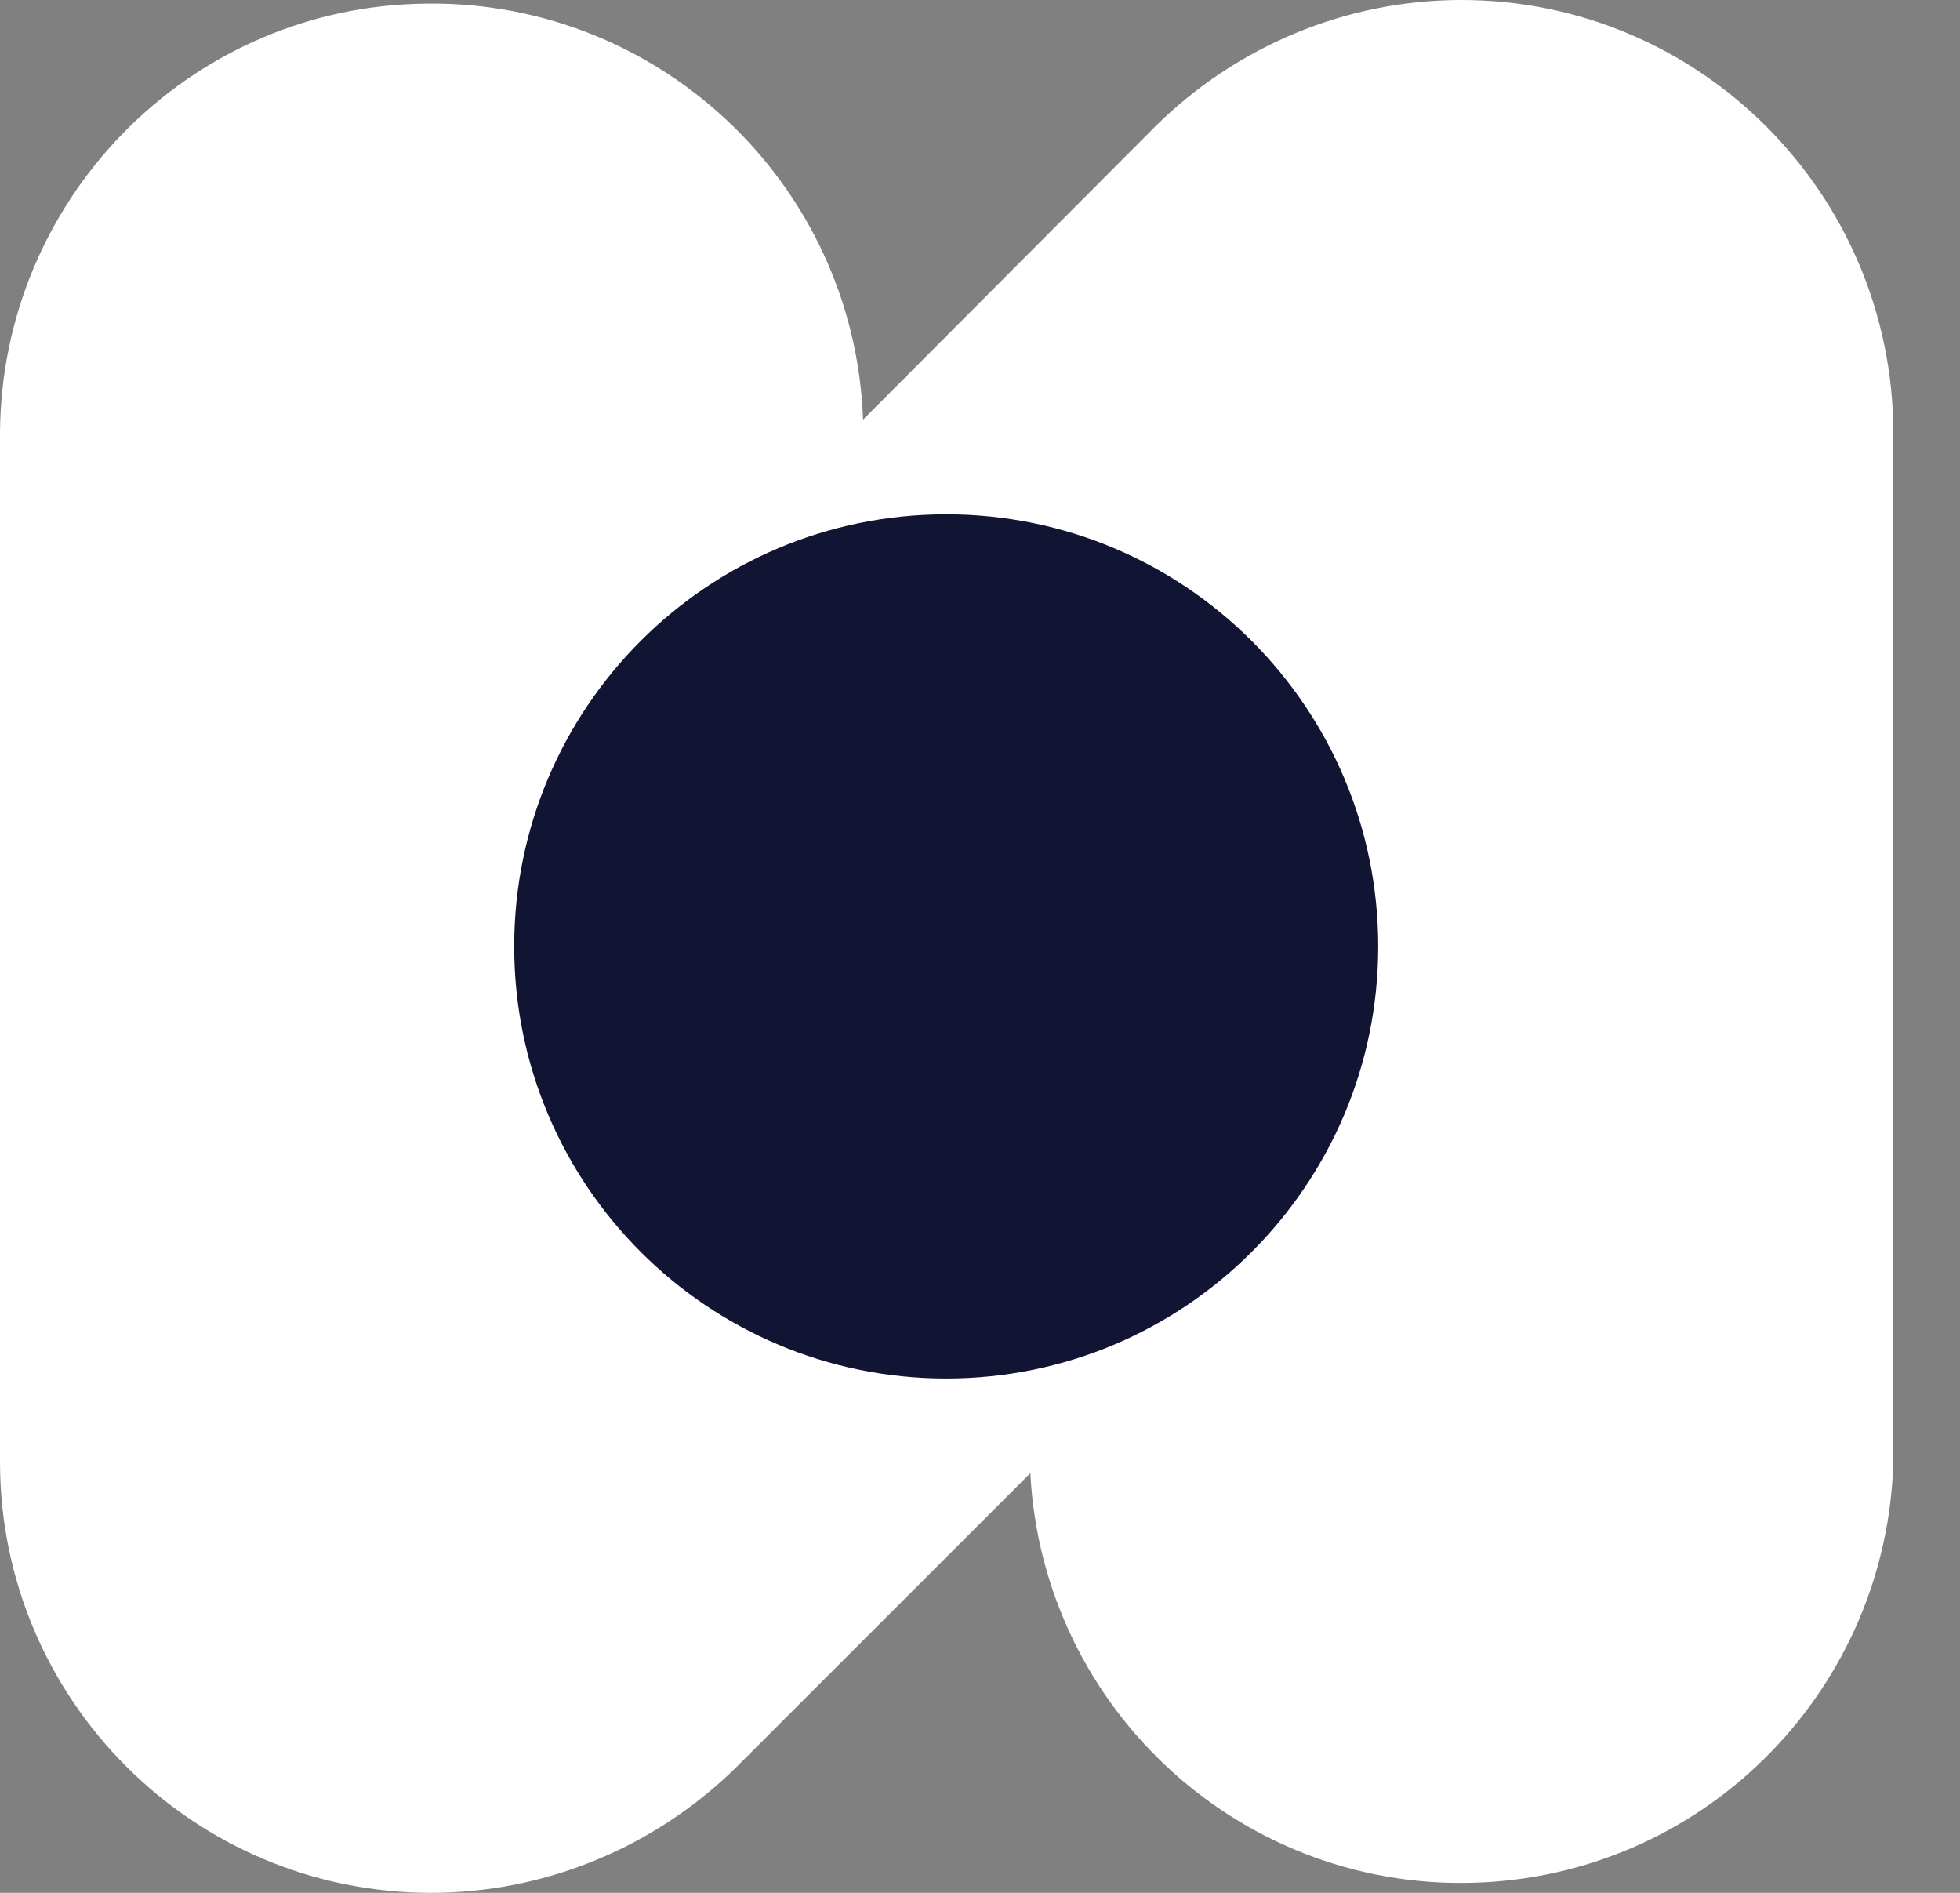
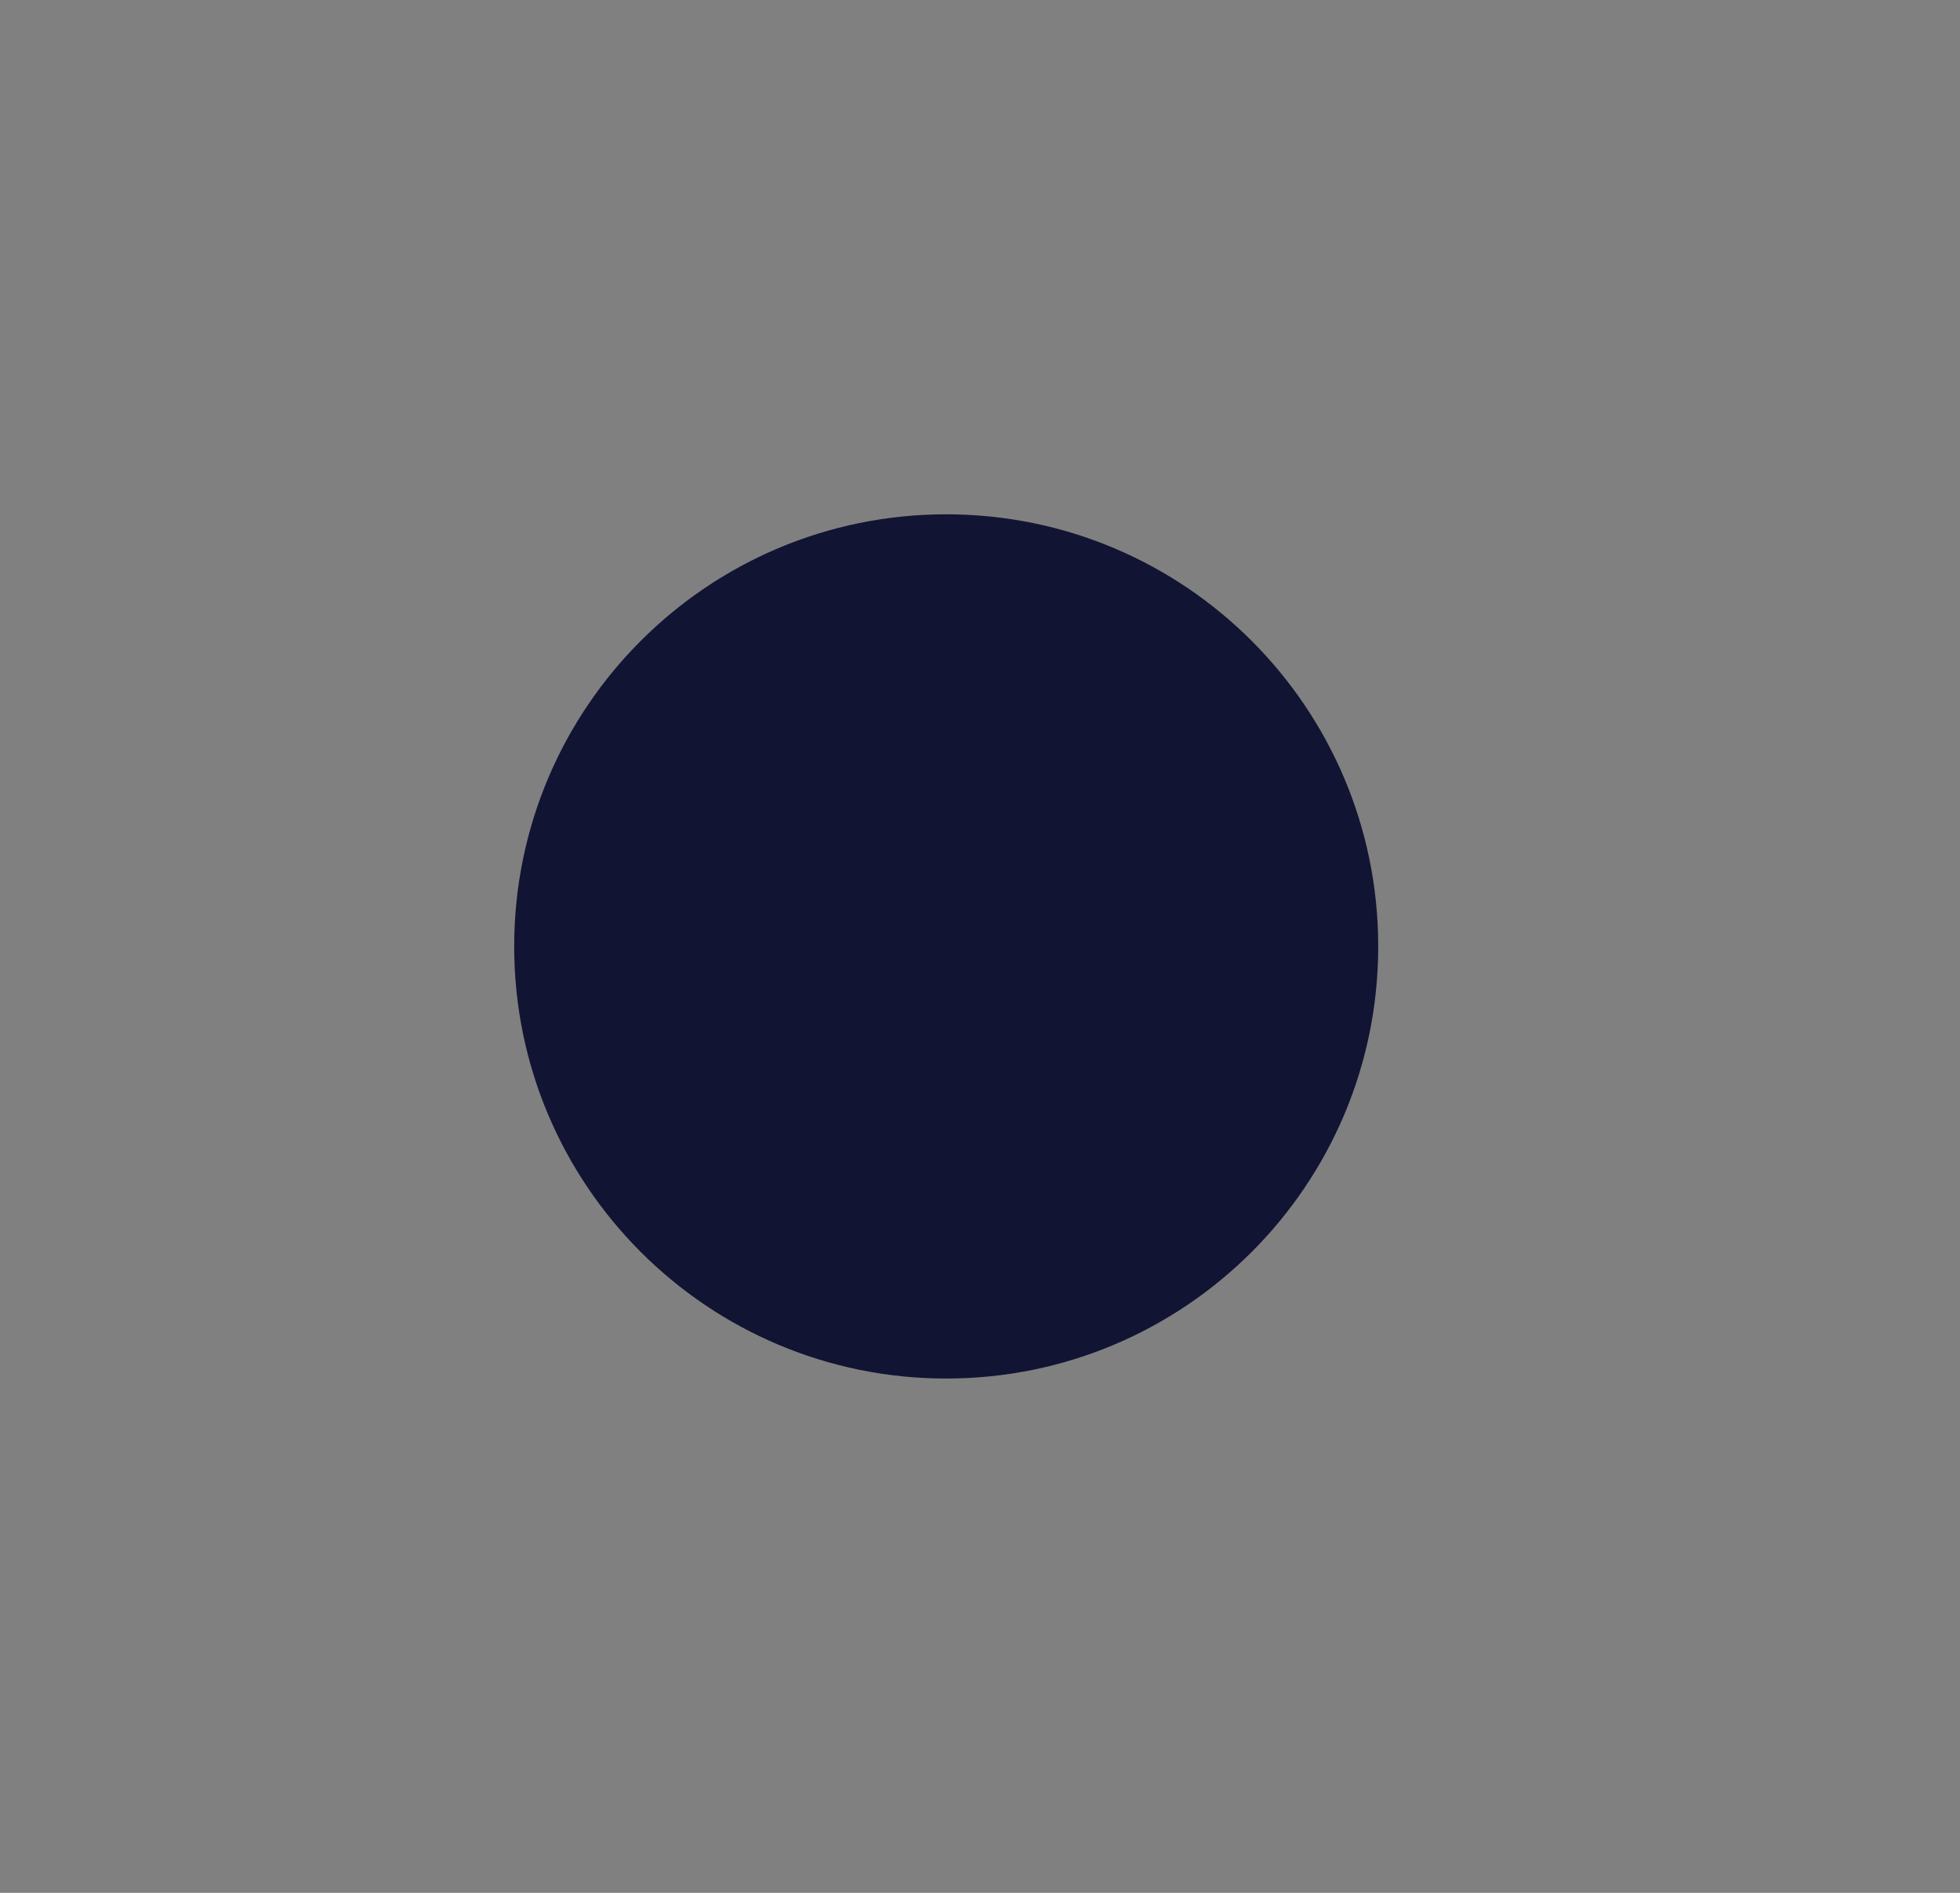
<svg xmlns="http://www.w3.org/2000/svg" width="29" height="28" viewBox="0 0 29 28" fill="none">
  <rect x="0" y="0" width="29" height="28" fill="#808080" stroke="none" />
-   <path d="M12.77 6.208C12.642 2.687 9.687 -0.071 6.152 0.057C2.743 0.17 0.028 2.97 0 6.392V21.622C0 25.143 2.857 28 6.378 28C8.075 28 9.701 27.321 10.903 26.133L15.245 21.792C15.428 25.313 18.426 28.028 21.948 27.845C25.285 27.675 27.929 24.96 28.014 21.608V6.392C28 2.857 25.143 0 21.622 0C19.925 0 18.299 0.679 17.097 1.867L12.77 6.208Z" fill="white" />
  <path d="M14 20.392C17.53 20.392 20.392 17.53 20.392 14C20.392 10.47 17.53 7.608 14 7.608C10.47 7.608 7.608 10.47 7.608 14C7.608 17.53 10.47 20.392 14 20.392Z" fill="#111432" />
</svg>